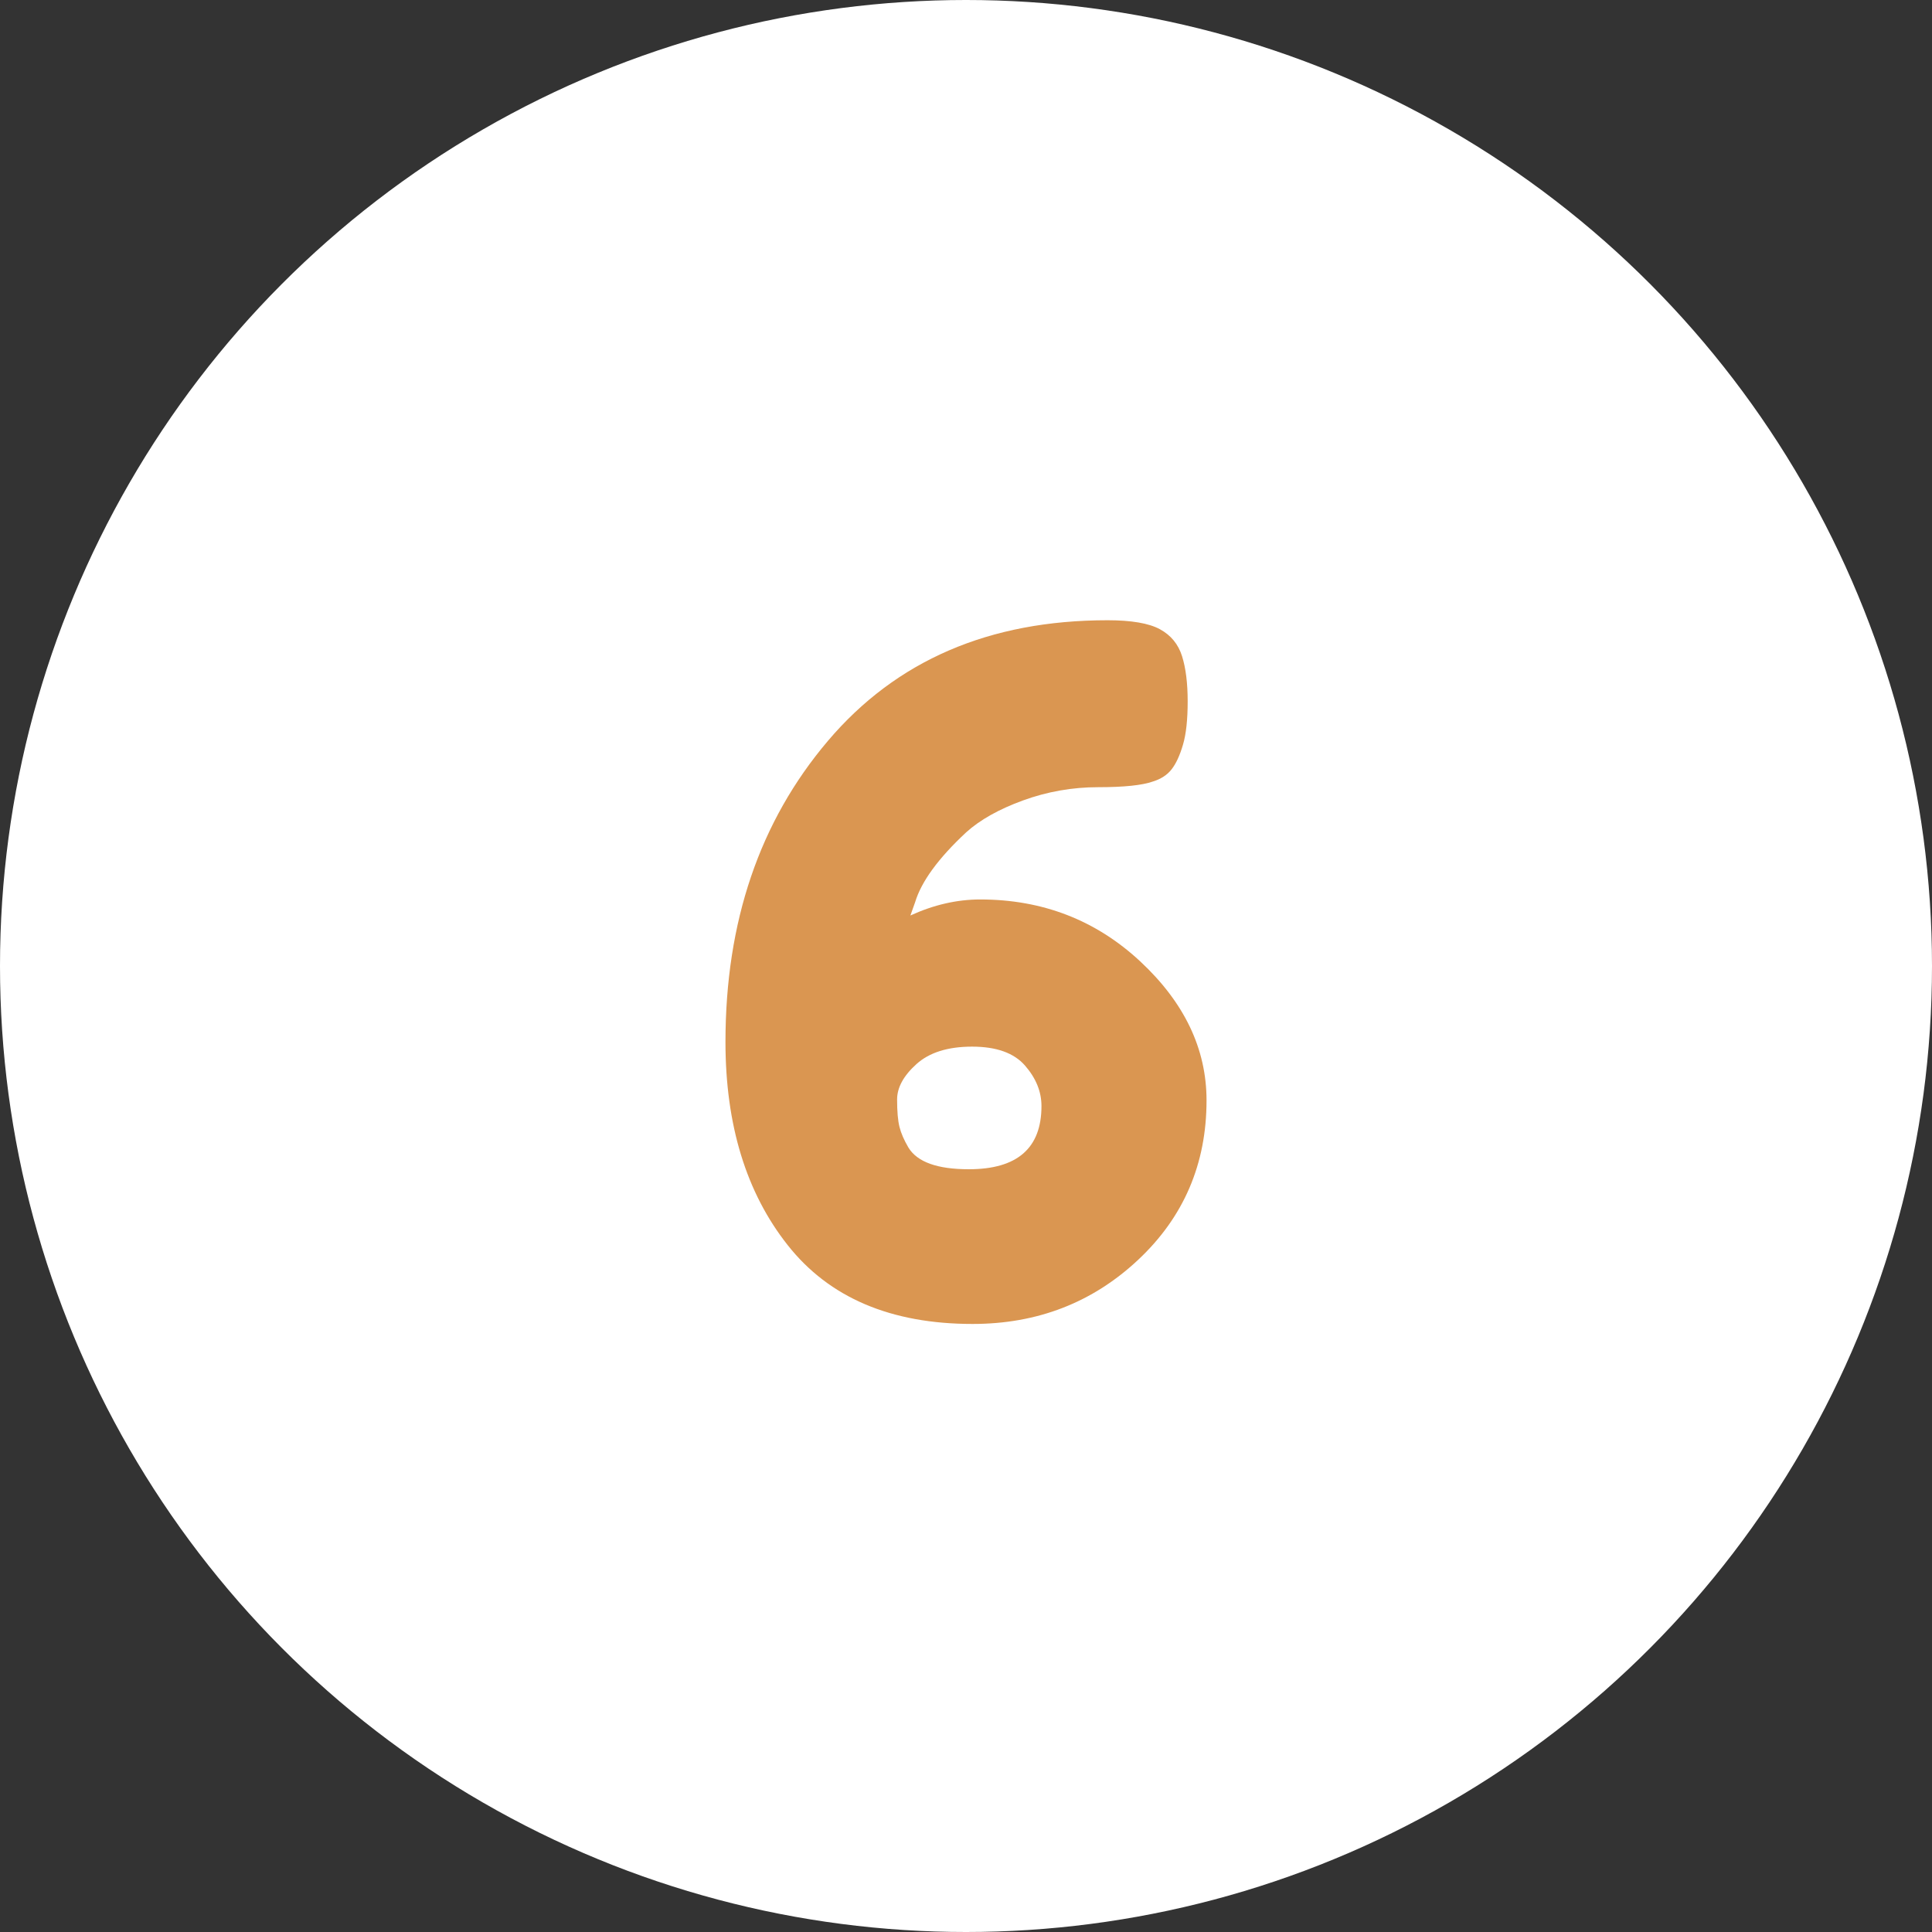
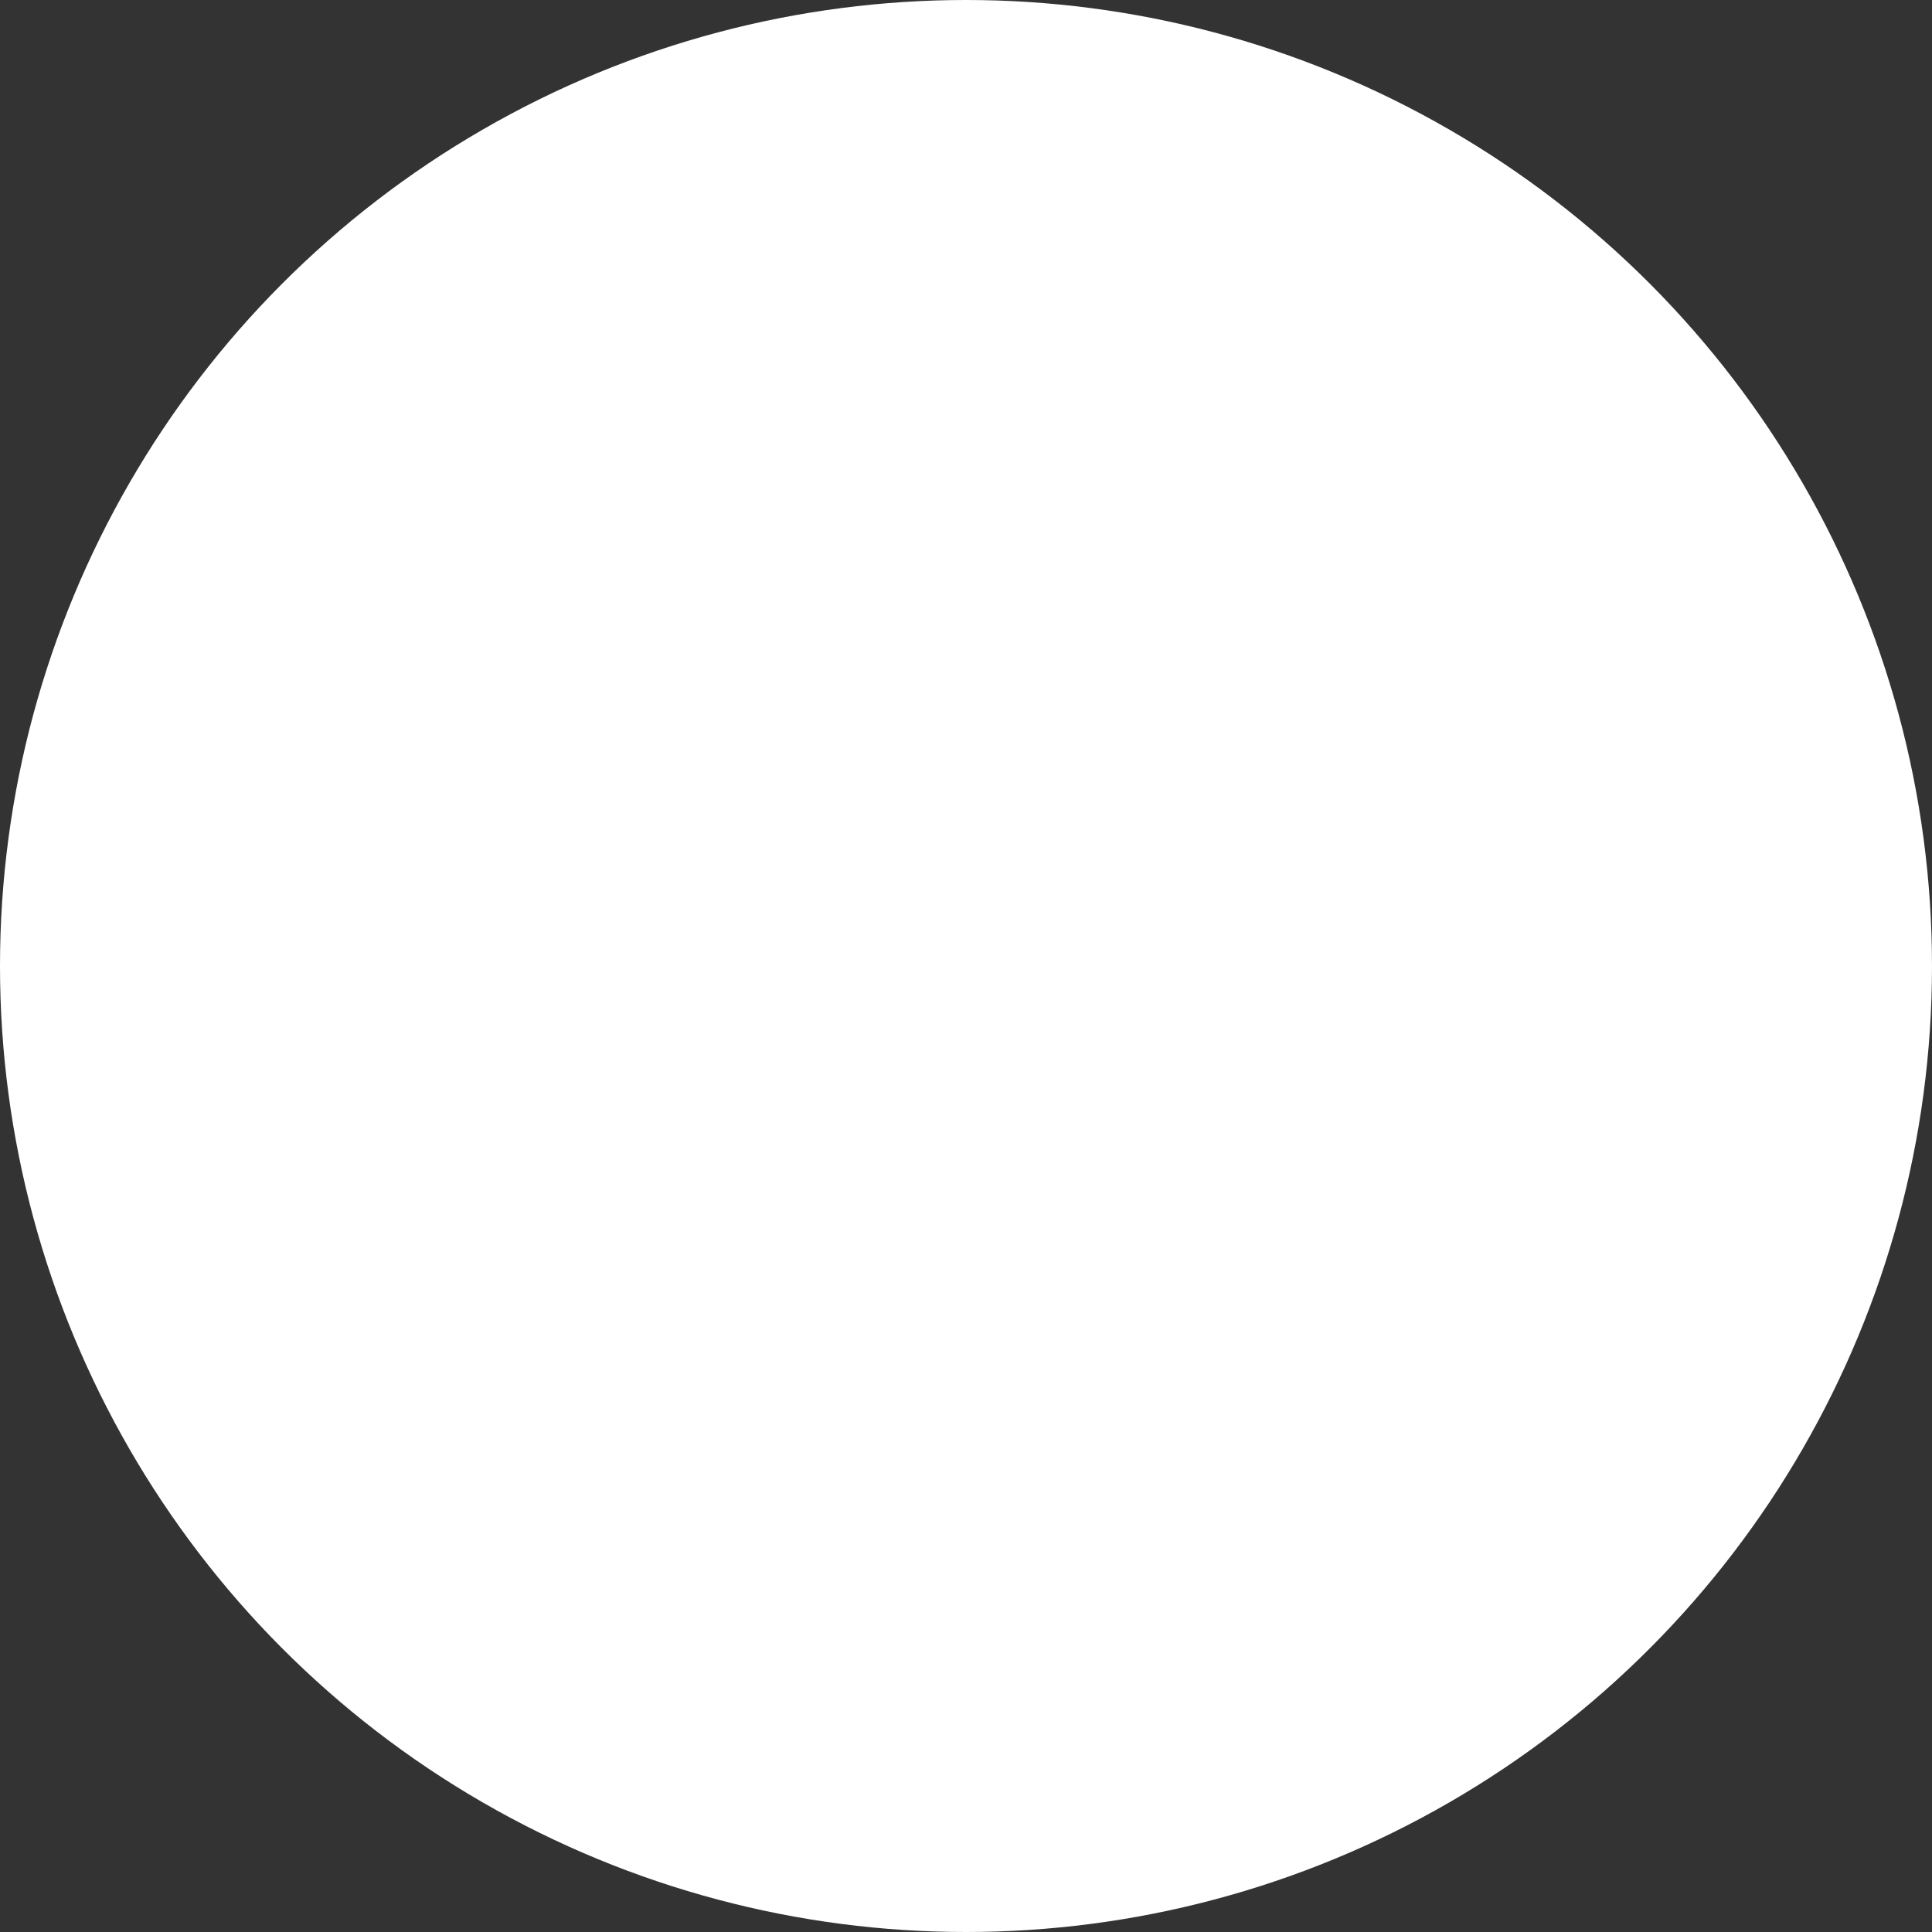
<svg xmlns="http://www.w3.org/2000/svg" version="1.1" id="Capa_1" x="0px" y="0px" width="80px" height="80px" viewBox="0.5 80.5 80 80" enable-background="new 0.5 80.5 80 80" xml:space="preserve">
  <rect x="0.5" y="80.5" width="80" height="80" fill="#333333" stroke="none" />
  <g>
    <circle fill="#FFFFFF" cx="40.5" cy="120.5" r="40" />
    <g enable-background="new    ">
-       <path fill="#DA9651" d="M50.46,126.065c0,2.63-0.943,4.83-2.831,6.601c-1.889,1.771-4.174,2.656-6.855,2.656    c-3.386,0-5.938-1.087-7.656-3.262c-1.719-2.174-2.578-4.979-2.578-8.417c0-4.974,1.412-9.127,4.238-12.46    c2.825-3.333,6.686-5,11.582-5c0.989,0,1.712,0.124,2.168,0.371c0.455,0.248,0.761,0.619,0.917,1.113    c0.156,0.495,0.234,1.12,0.234,1.875s-0.064,1.354-0.195,1.797c-0.13,0.442-0.286,0.78-0.469,1.015    c-0.182,0.234-0.442,0.404-0.78,0.508c-0.443,0.156-1.198,0.234-2.266,0.234c-1.068,0-2.104,0.183-3.105,0.547    c-1.003,0.365-1.791,0.808-2.363,1.328c-1.146,1.068-1.85,2.031-2.109,2.891l-0.195,0.547c0.963-0.442,1.927-0.664,2.891-0.664    c2.578,0,4.785,0.854,6.621,2.559C49.542,122.01,50.46,123.93,50.46,126.065z M40.617,128.916c2.005,0,3.008-0.872,3.008-2.616    c0-0.6-0.229-1.159-0.684-1.68c-0.456-0.521-1.186-0.781-2.188-0.781c-1.003,0-1.771,0.241-2.305,0.723    c-0.534,0.481-0.801,0.97-0.801,1.465c0,0.494,0.032,0.872,0.098,1.133c0.064,0.26,0.188,0.546,0.371,0.858    C38.481,128.617,39.314,128.916,40.617,128.916z" />
-     </g>
+       </g>
  </g>
</svg>